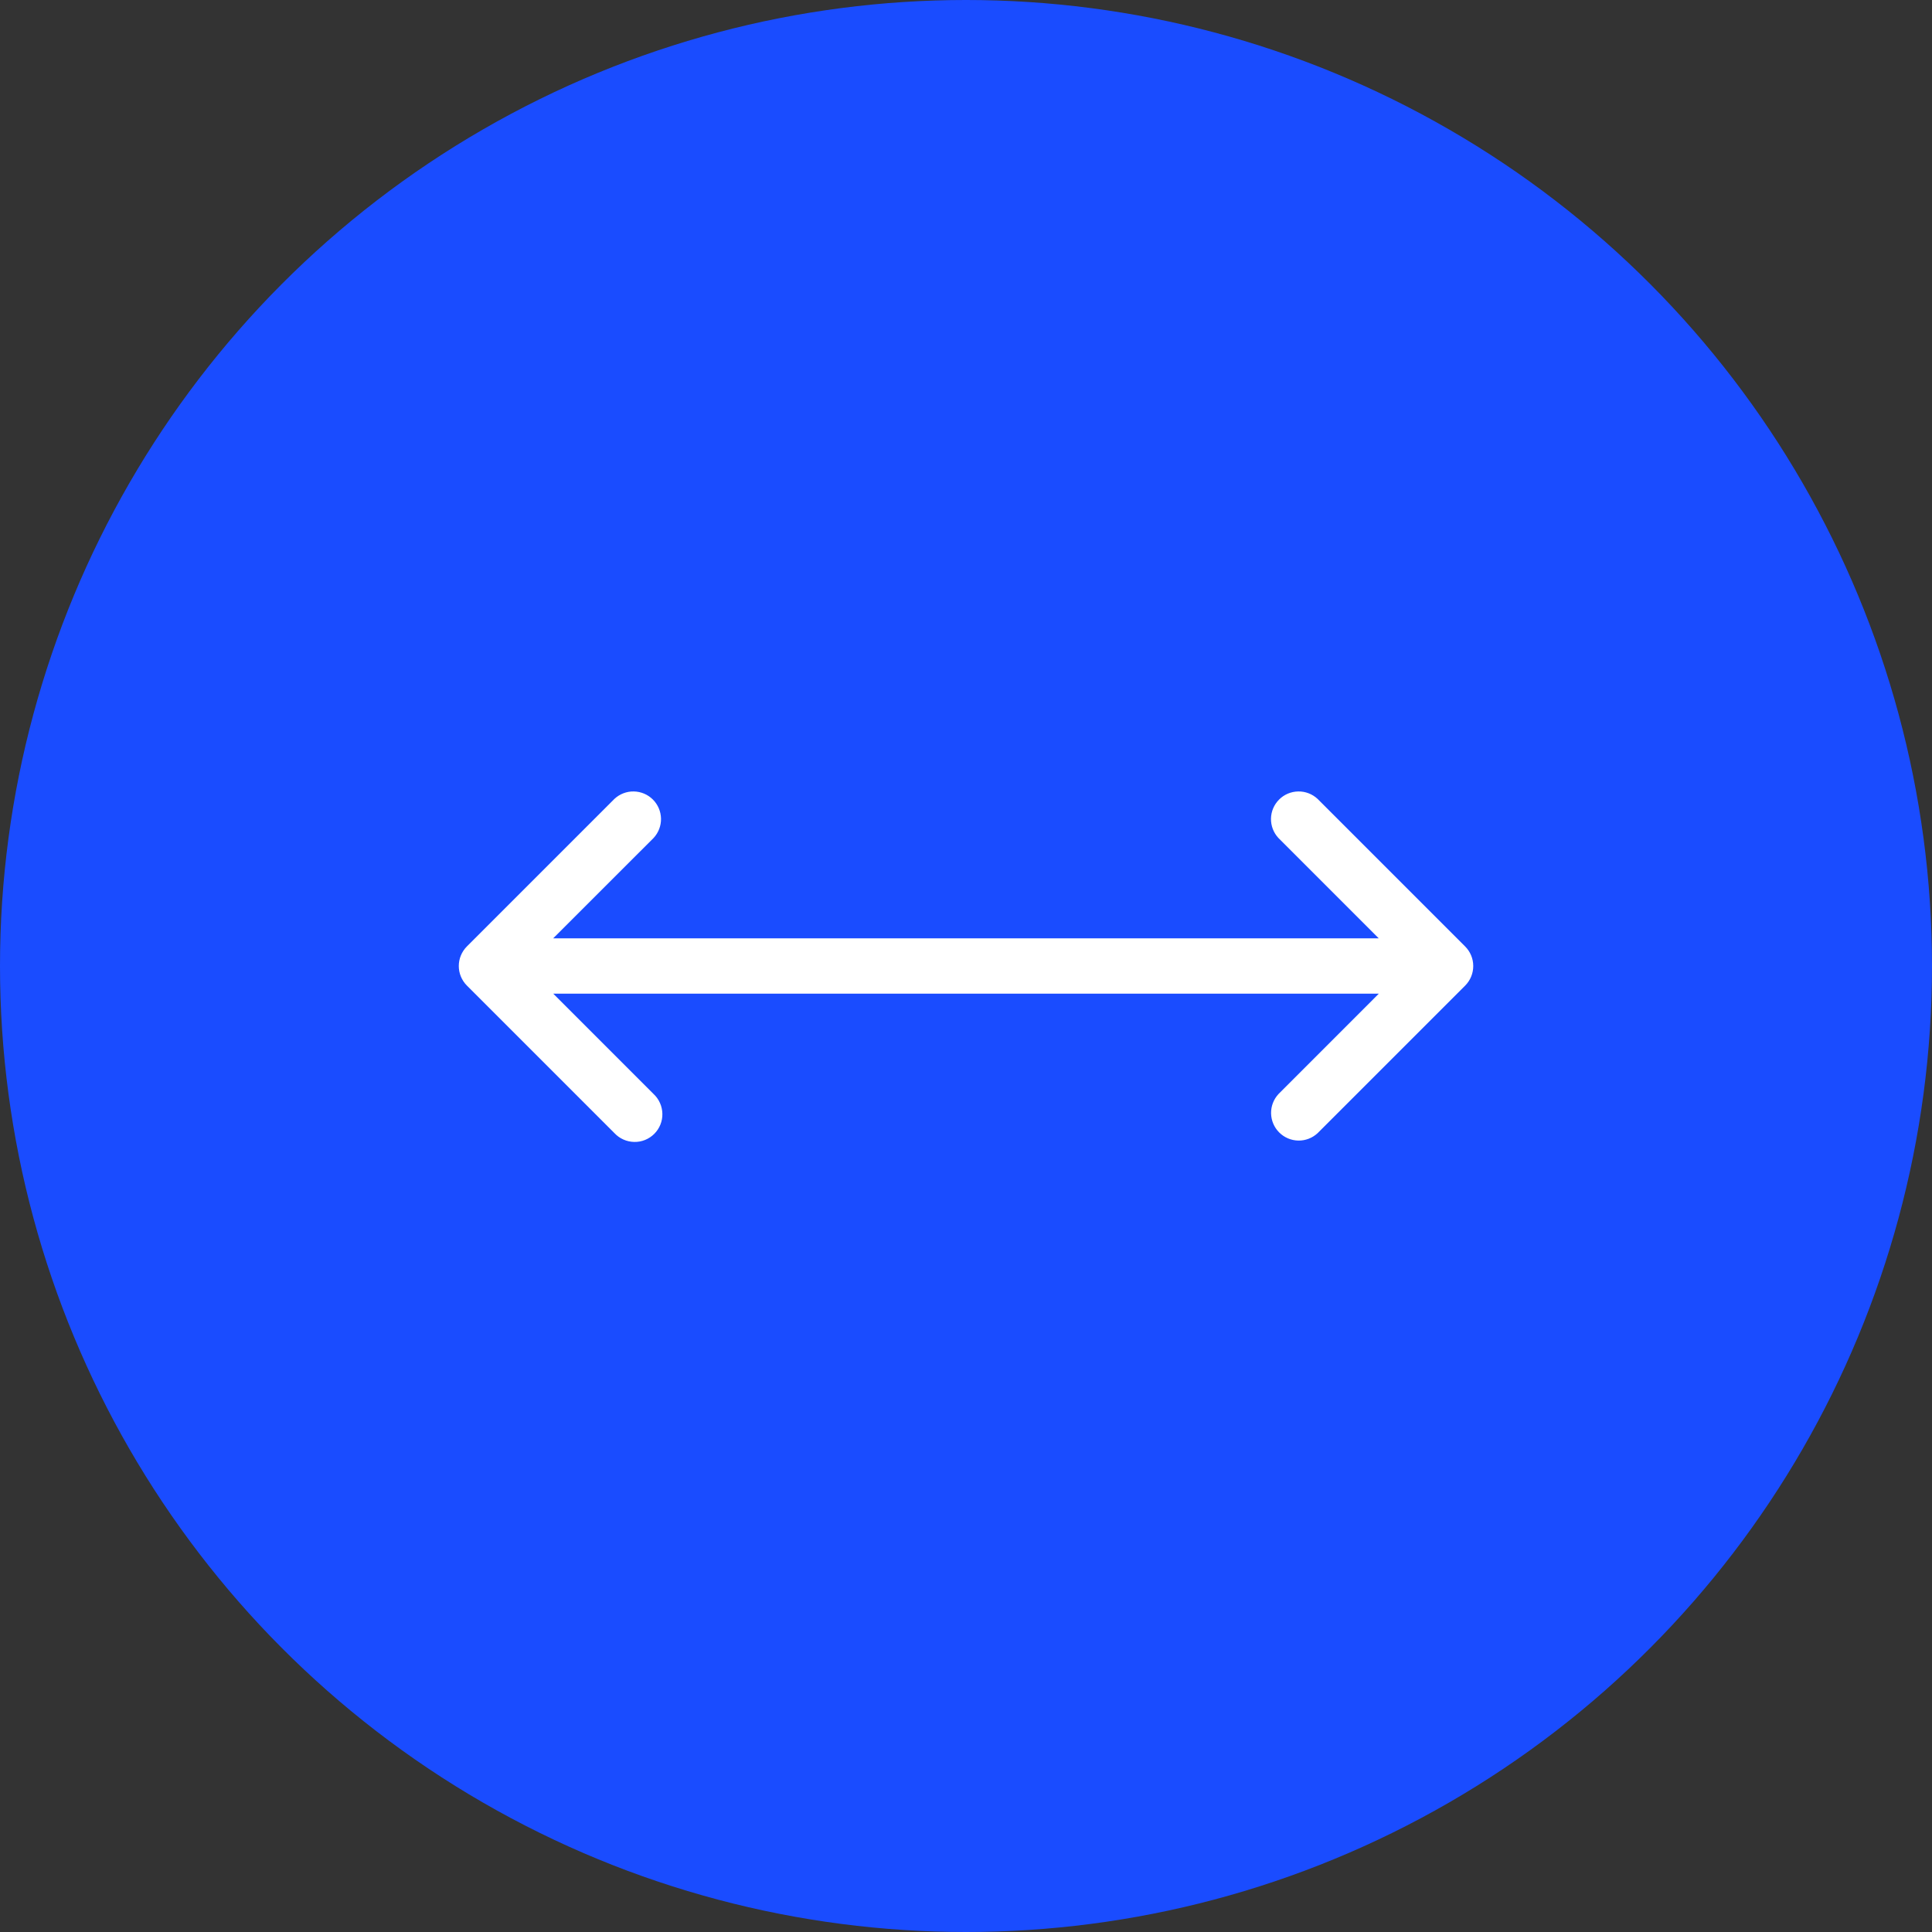
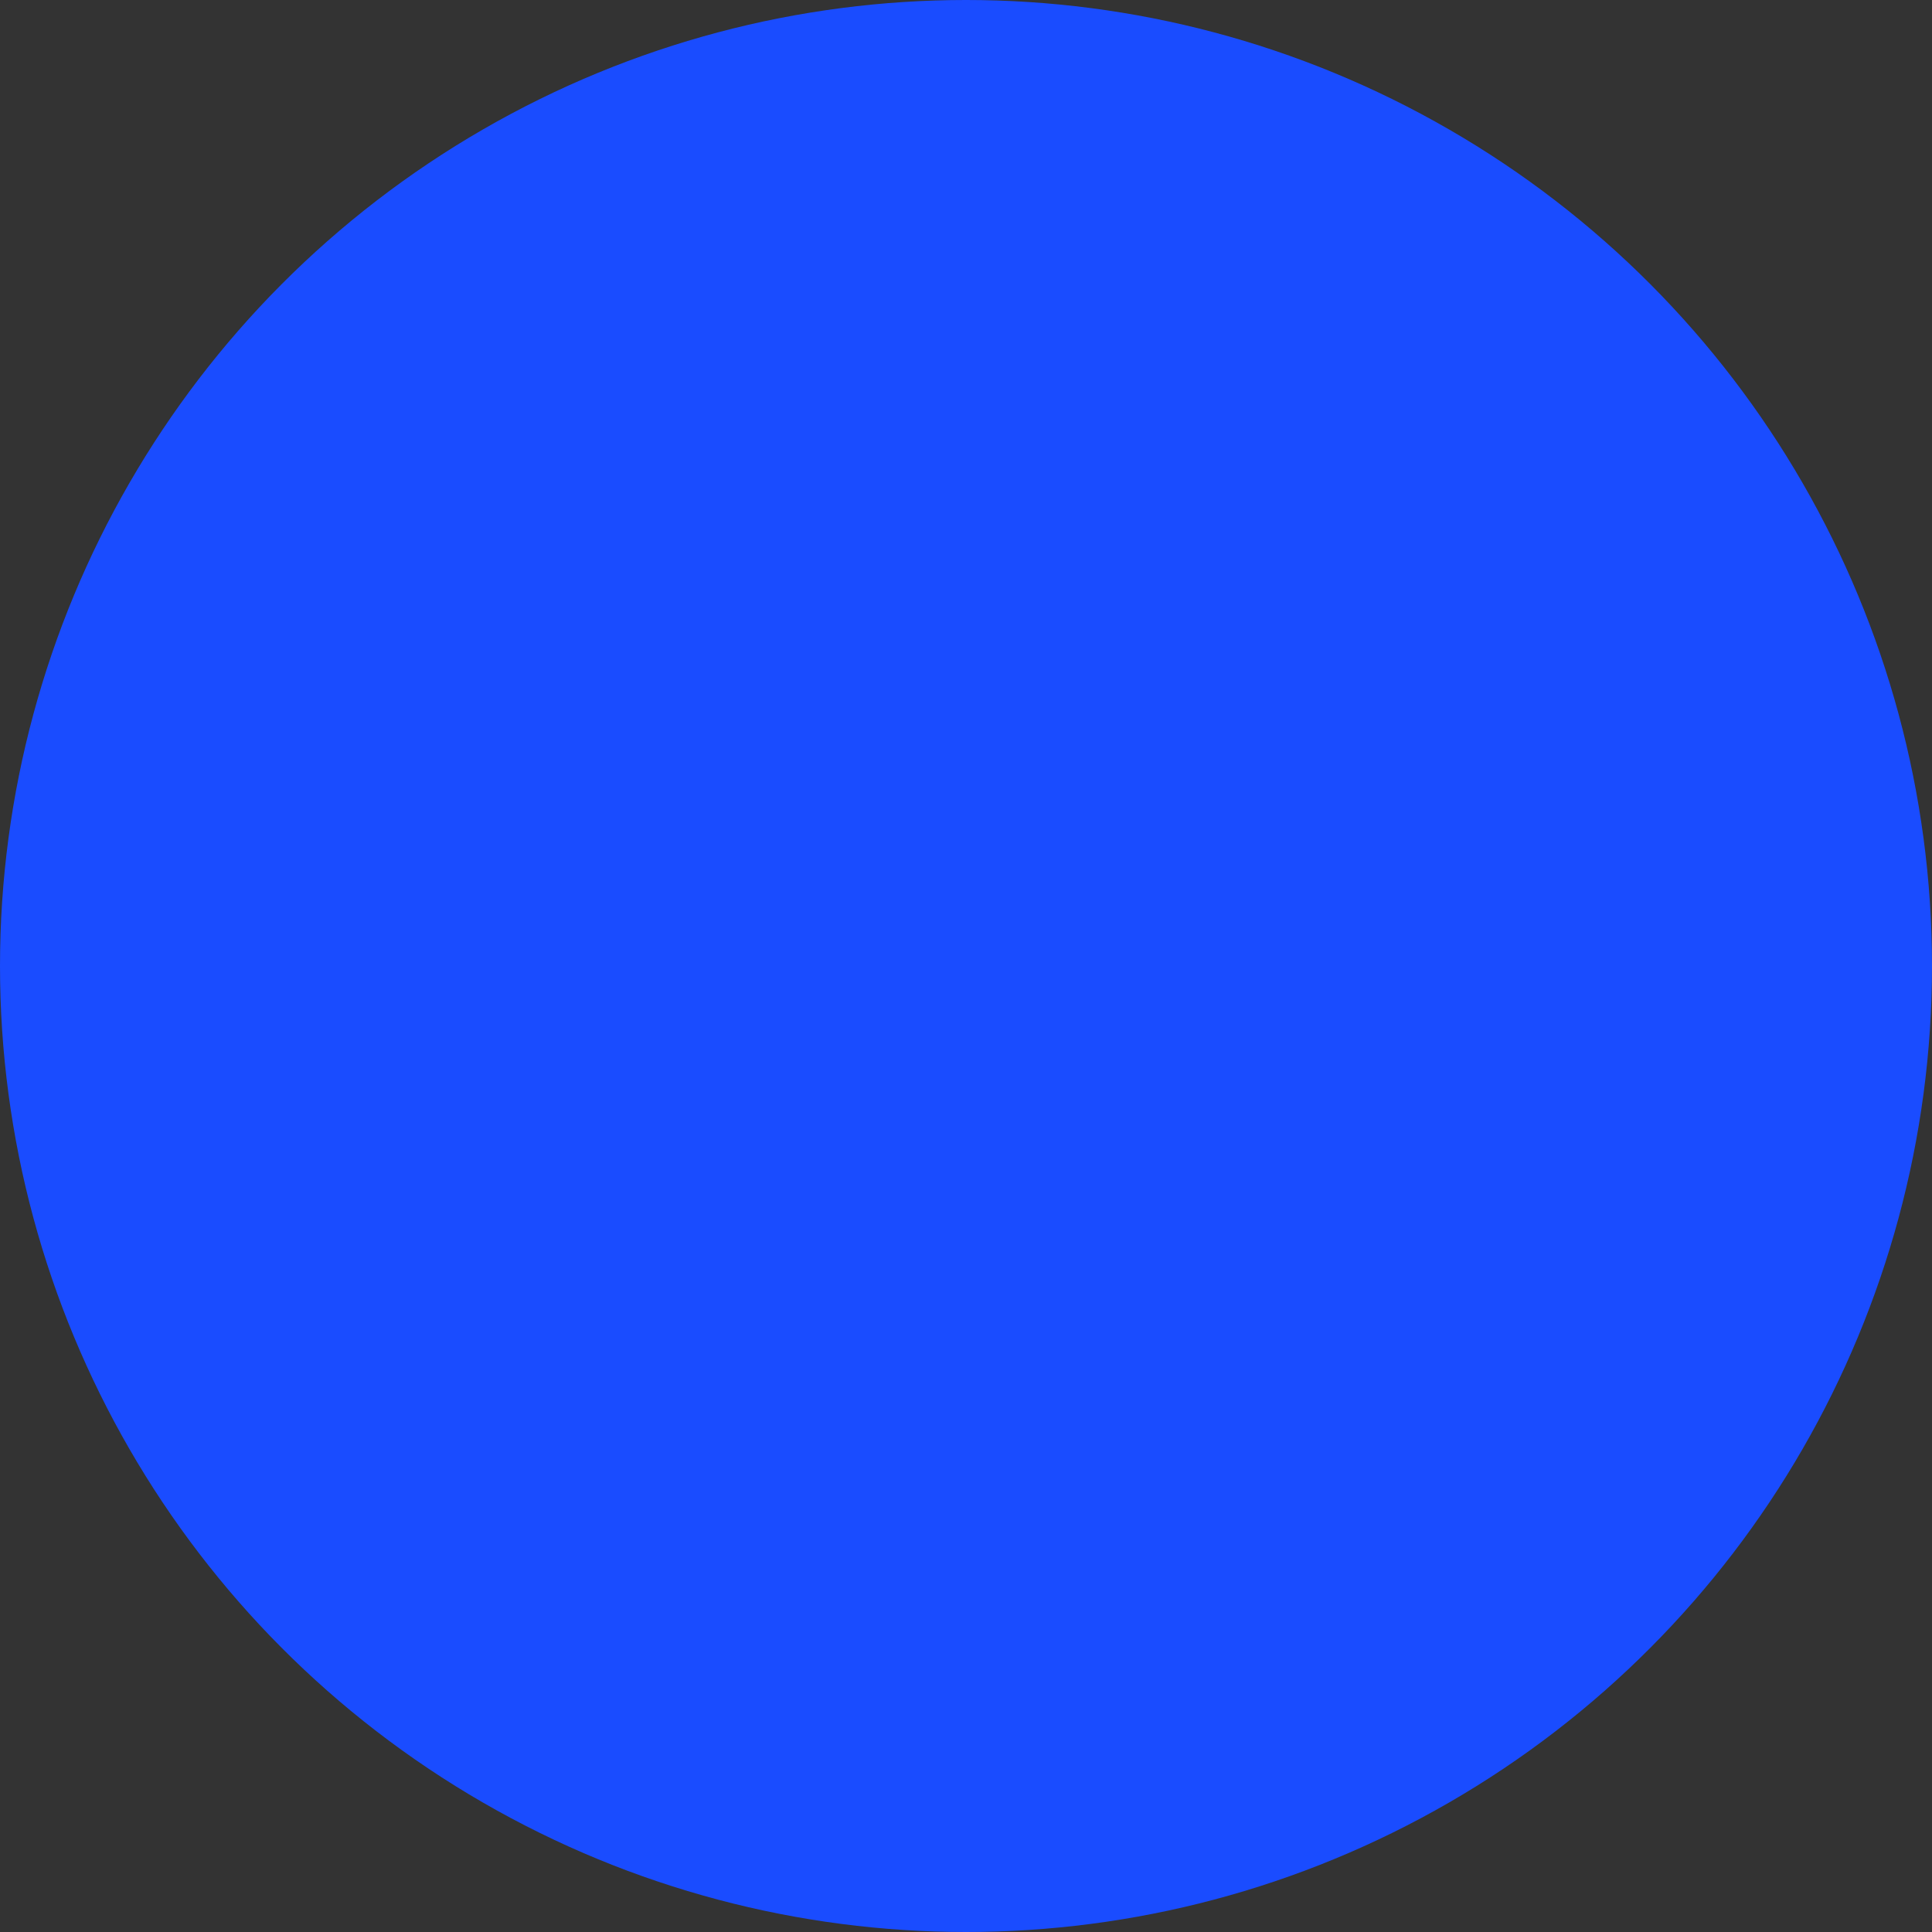
<svg xmlns="http://www.w3.org/2000/svg" width="64" height="64" viewBox="0 0 64 64" fill="none">
  <rect x="0" y="0" width="64" height="64" fill="#333333" stroke="none" />
  <circle cx="32" cy="32" r="32" fill="#1A4CFF" />
-   <path d="M48.537 32.648L43.648 37.537C43.474 37.699 43.244 37.787 43.007 37.783C42.769 37.778 42.543 37.682 42.375 37.514C42.207 37.346 42.111 37.12 42.106 36.882C42.102 36.645 42.19 36.415 42.352 36.241L45.675 32.917H18.328L21.651 36.241C21.741 36.325 21.813 36.426 21.863 36.539C21.913 36.651 21.94 36.773 21.942 36.896C21.945 37.019 21.922 37.141 21.876 37.255C21.83 37.369 21.761 37.473 21.674 37.56C21.587 37.647 21.483 37.716 21.369 37.762C21.255 37.808 21.133 37.831 21.01 37.828C20.887 37.826 20.765 37.799 20.653 37.749C20.54 37.699 20.439 37.627 20.355 37.537L15.466 32.648C15.295 32.476 15.198 32.243 15.198 32C15.198 31.757 15.295 31.524 15.466 31.352L20.355 26.463C20.529 26.302 20.759 26.213 20.996 26.218C21.234 26.222 21.46 26.318 21.628 26.486C21.796 26.654 21.892 26.88 21.897 27.118C21.901 27.355 21.813 27.585 21.651 27.759L18.325 31.083H45.672L42.349 27.759C42.187 27.585 42.099 27.355 42.103 27.118C42.107 26.88 42.204 26.654 42.372 26.486C42.539 26.318 42.766 26.222 43.004 26.218C43.241 26.213 43.471 26.302 43.645 26.463L48.534 31.352C48.706 31.524 48.803 31.756 48.803 31.999C48.804 32.242 48.708 32.475 48.537 32.648Z" fill="white" />
</svg>